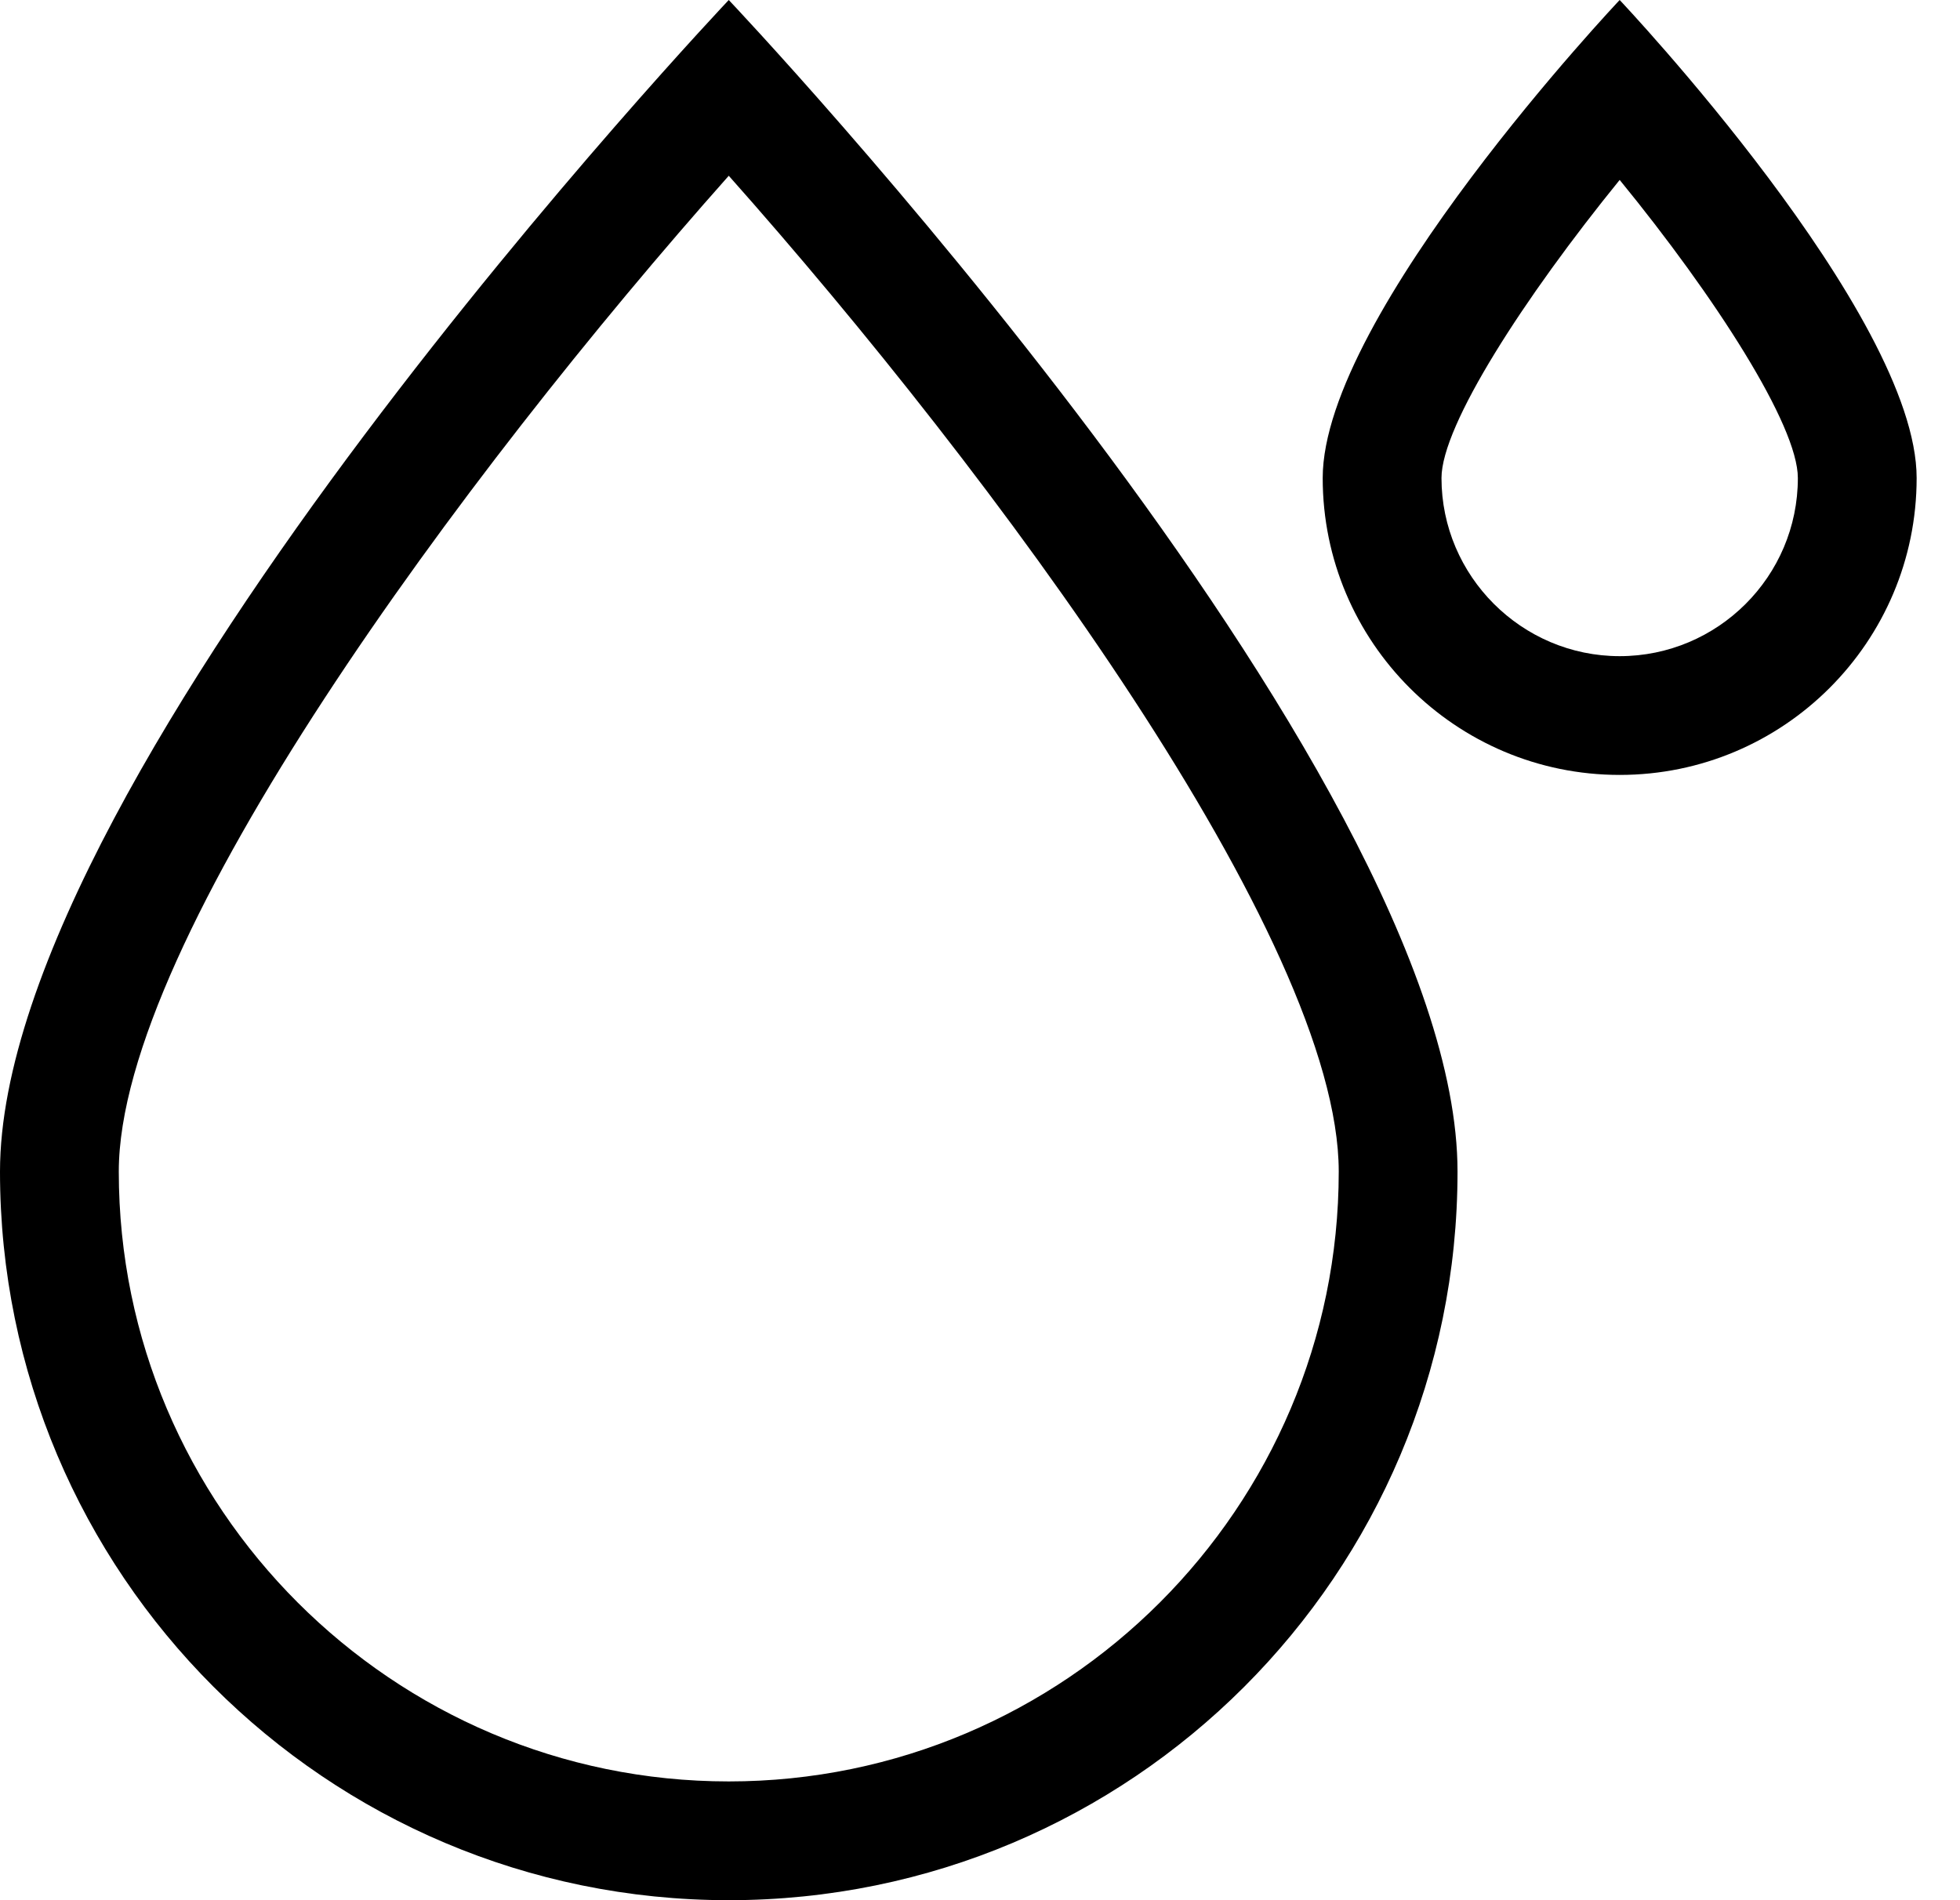
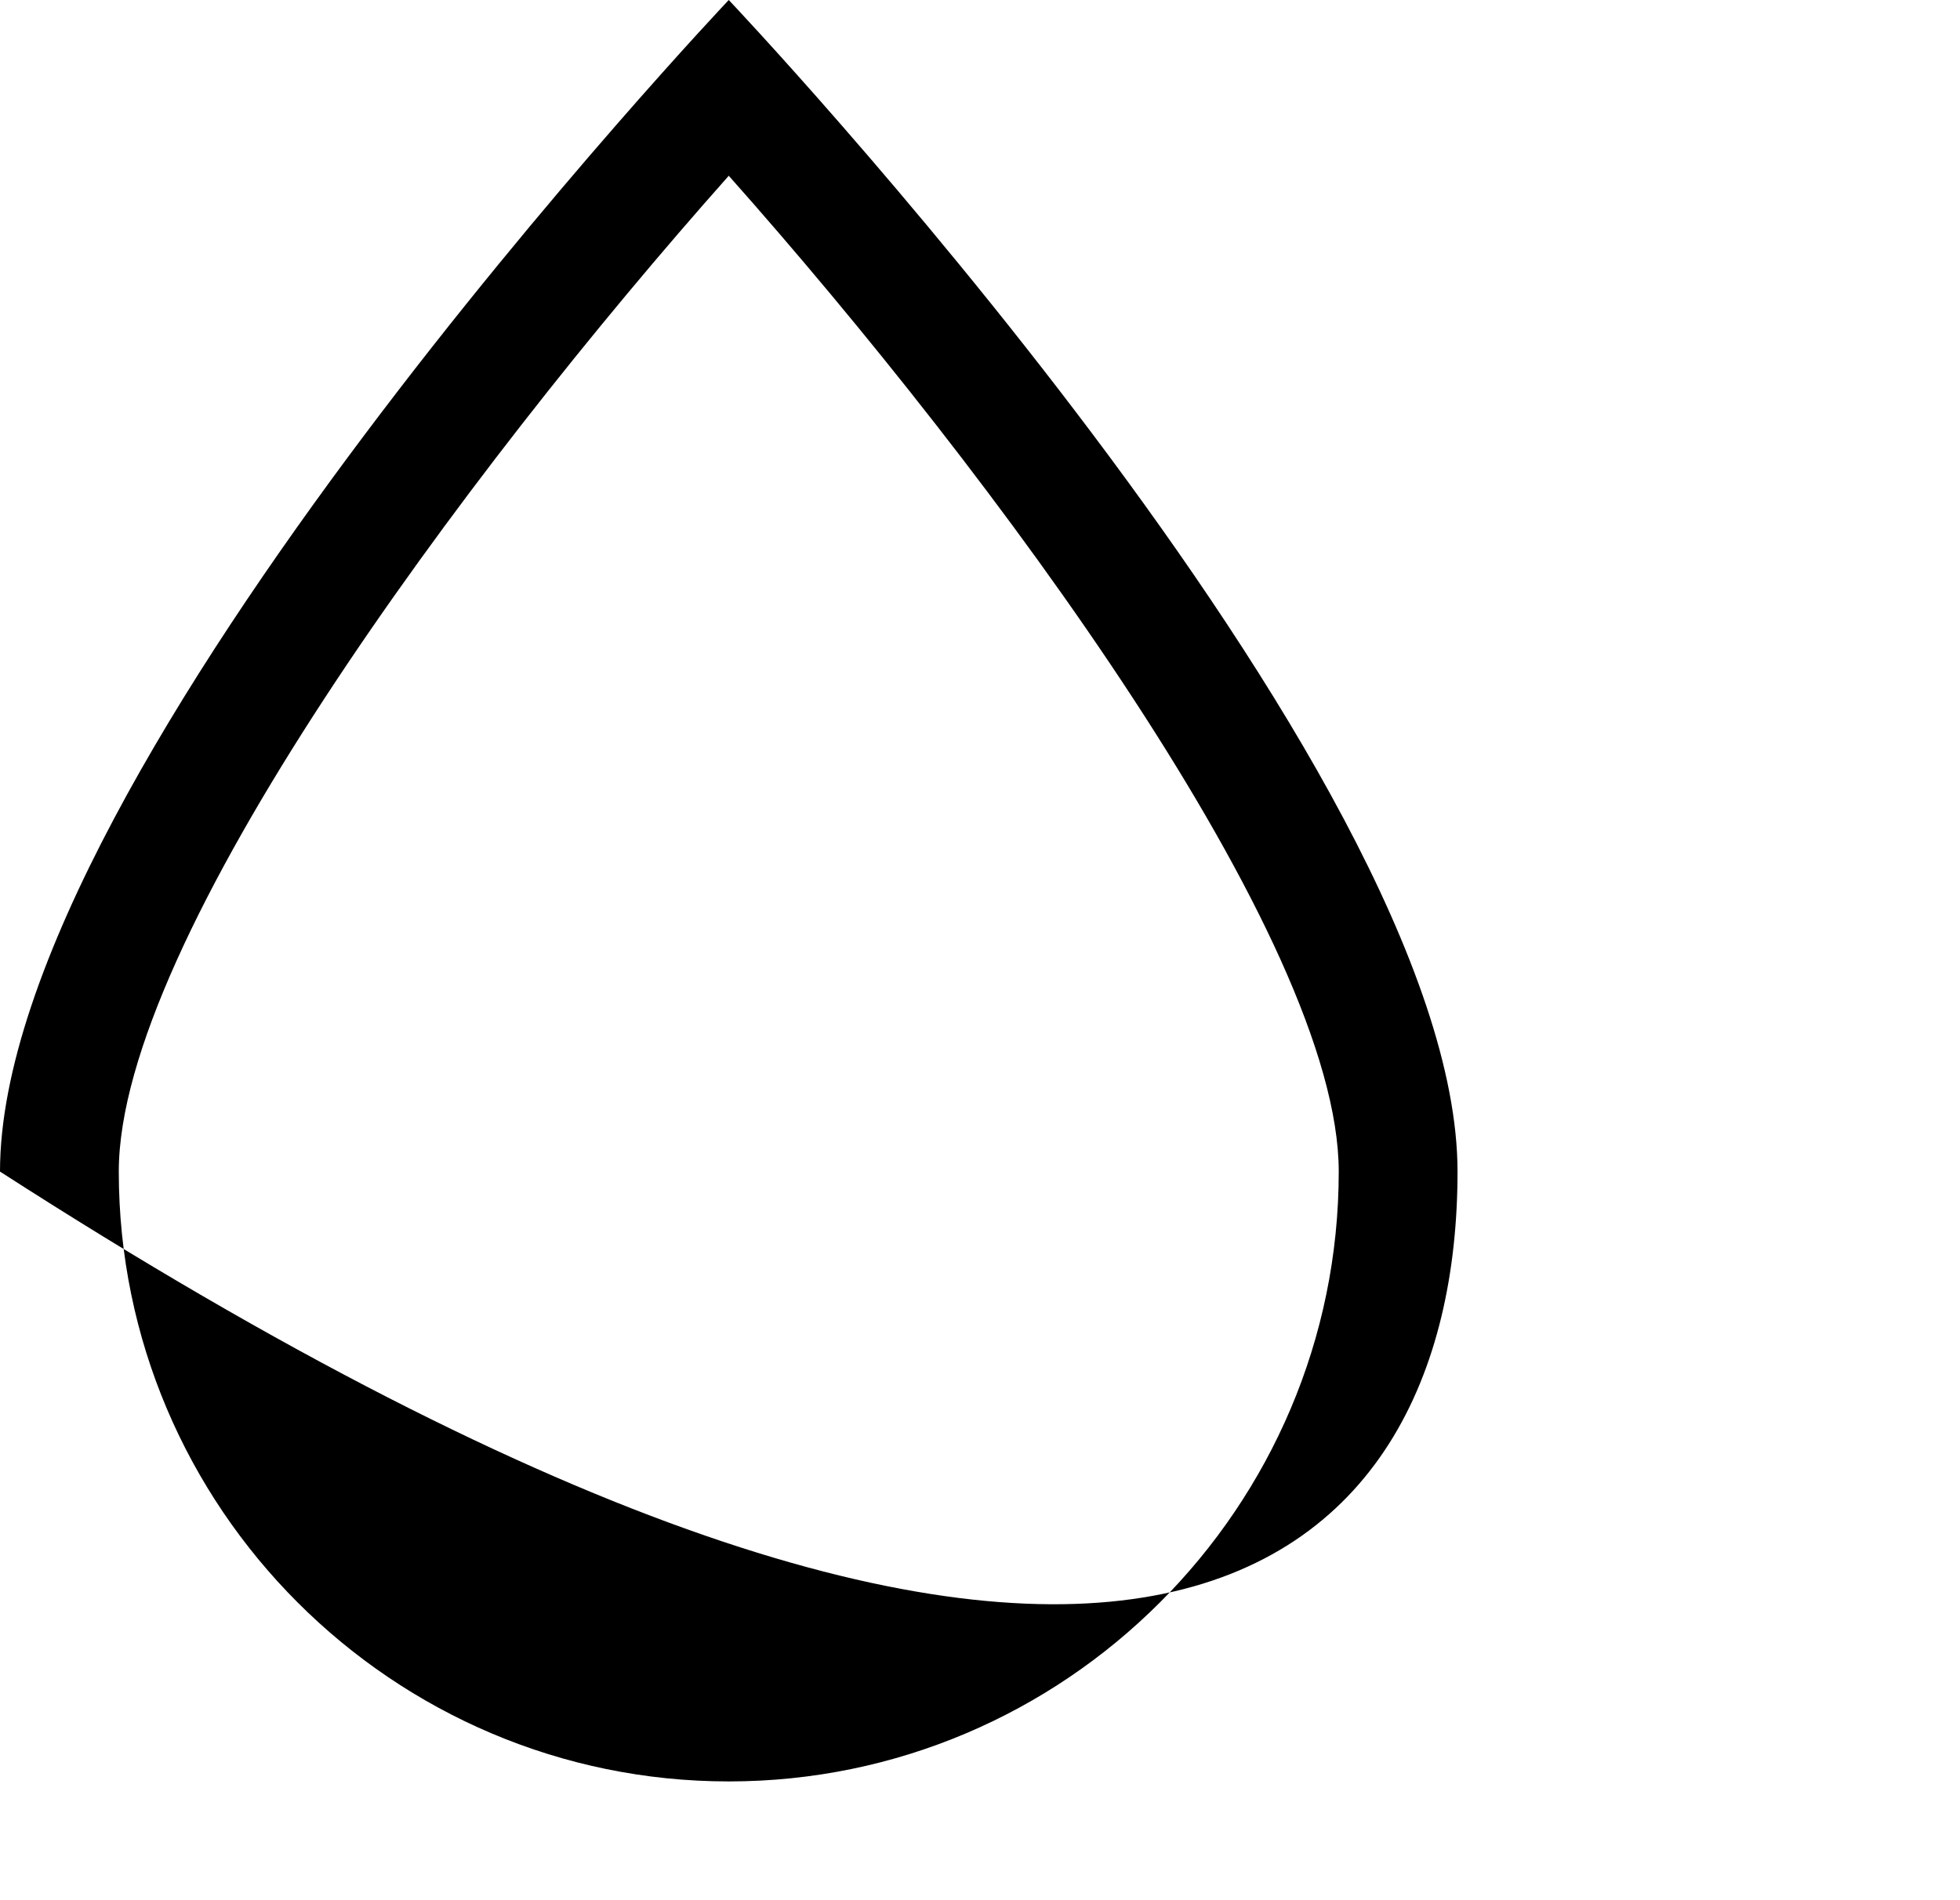
<svg xmlns="http://www.w3.org/2000/svg" width="33" height="32" viewBox="0 0 33 32" fill="none">
-   <path d="M12.27 2.96C16.73 7.98 22.54 15.82 22.54 19.73C22.54 25.39 17.93 30 12.27 30C6.61 30 2 25.39 2 19.73C2 15.83 7.8 7.99 12.27 2.96ZM12.27 0C12.27 0 0 12.96 0 19.73C0 26.5 5.49 32 12.27 32C19.05 32 24.54 26.51 24.54 19.73C24.54 12.95 12.27 0 12.27 0Z" fill="black" />
-   <path d="M27.27 3.03C28.88 5 30.27 7.16 30.27 8.05C30.27 9.71 28.92 11.05 27.27 11.05C25.62 11.05 24.27 9.7 24.27 8.05C24.27 7.16 25.67 5 27.27 3.03ZM27.27 0C27.27 0 22.27 5.29 22.27 8.05C22.27 10.81 24.51 13.05 27.27 13.05C30.03 13.05 32.27 10.81 32.27 8.05C32.27 5.29 27.27 0 27.27 0Z" fill="black" />
+   <path d="M12.27 2.96C16.73 7.98 22.54 15.82 22.54 19.73C22.54 25.39 17.93 30 12.27 30C6.61 30 2 25.39 2 19.73C2 15.83 7.8 7.99 12.27 2.96ZM12.27 0C12.27 0 0 12.96 0 19.73C19.05 32 24.54 26.51 24.54 19.73C24.54 12.95 12.27 0 12.27 0Z" fill="black" />
</svg>